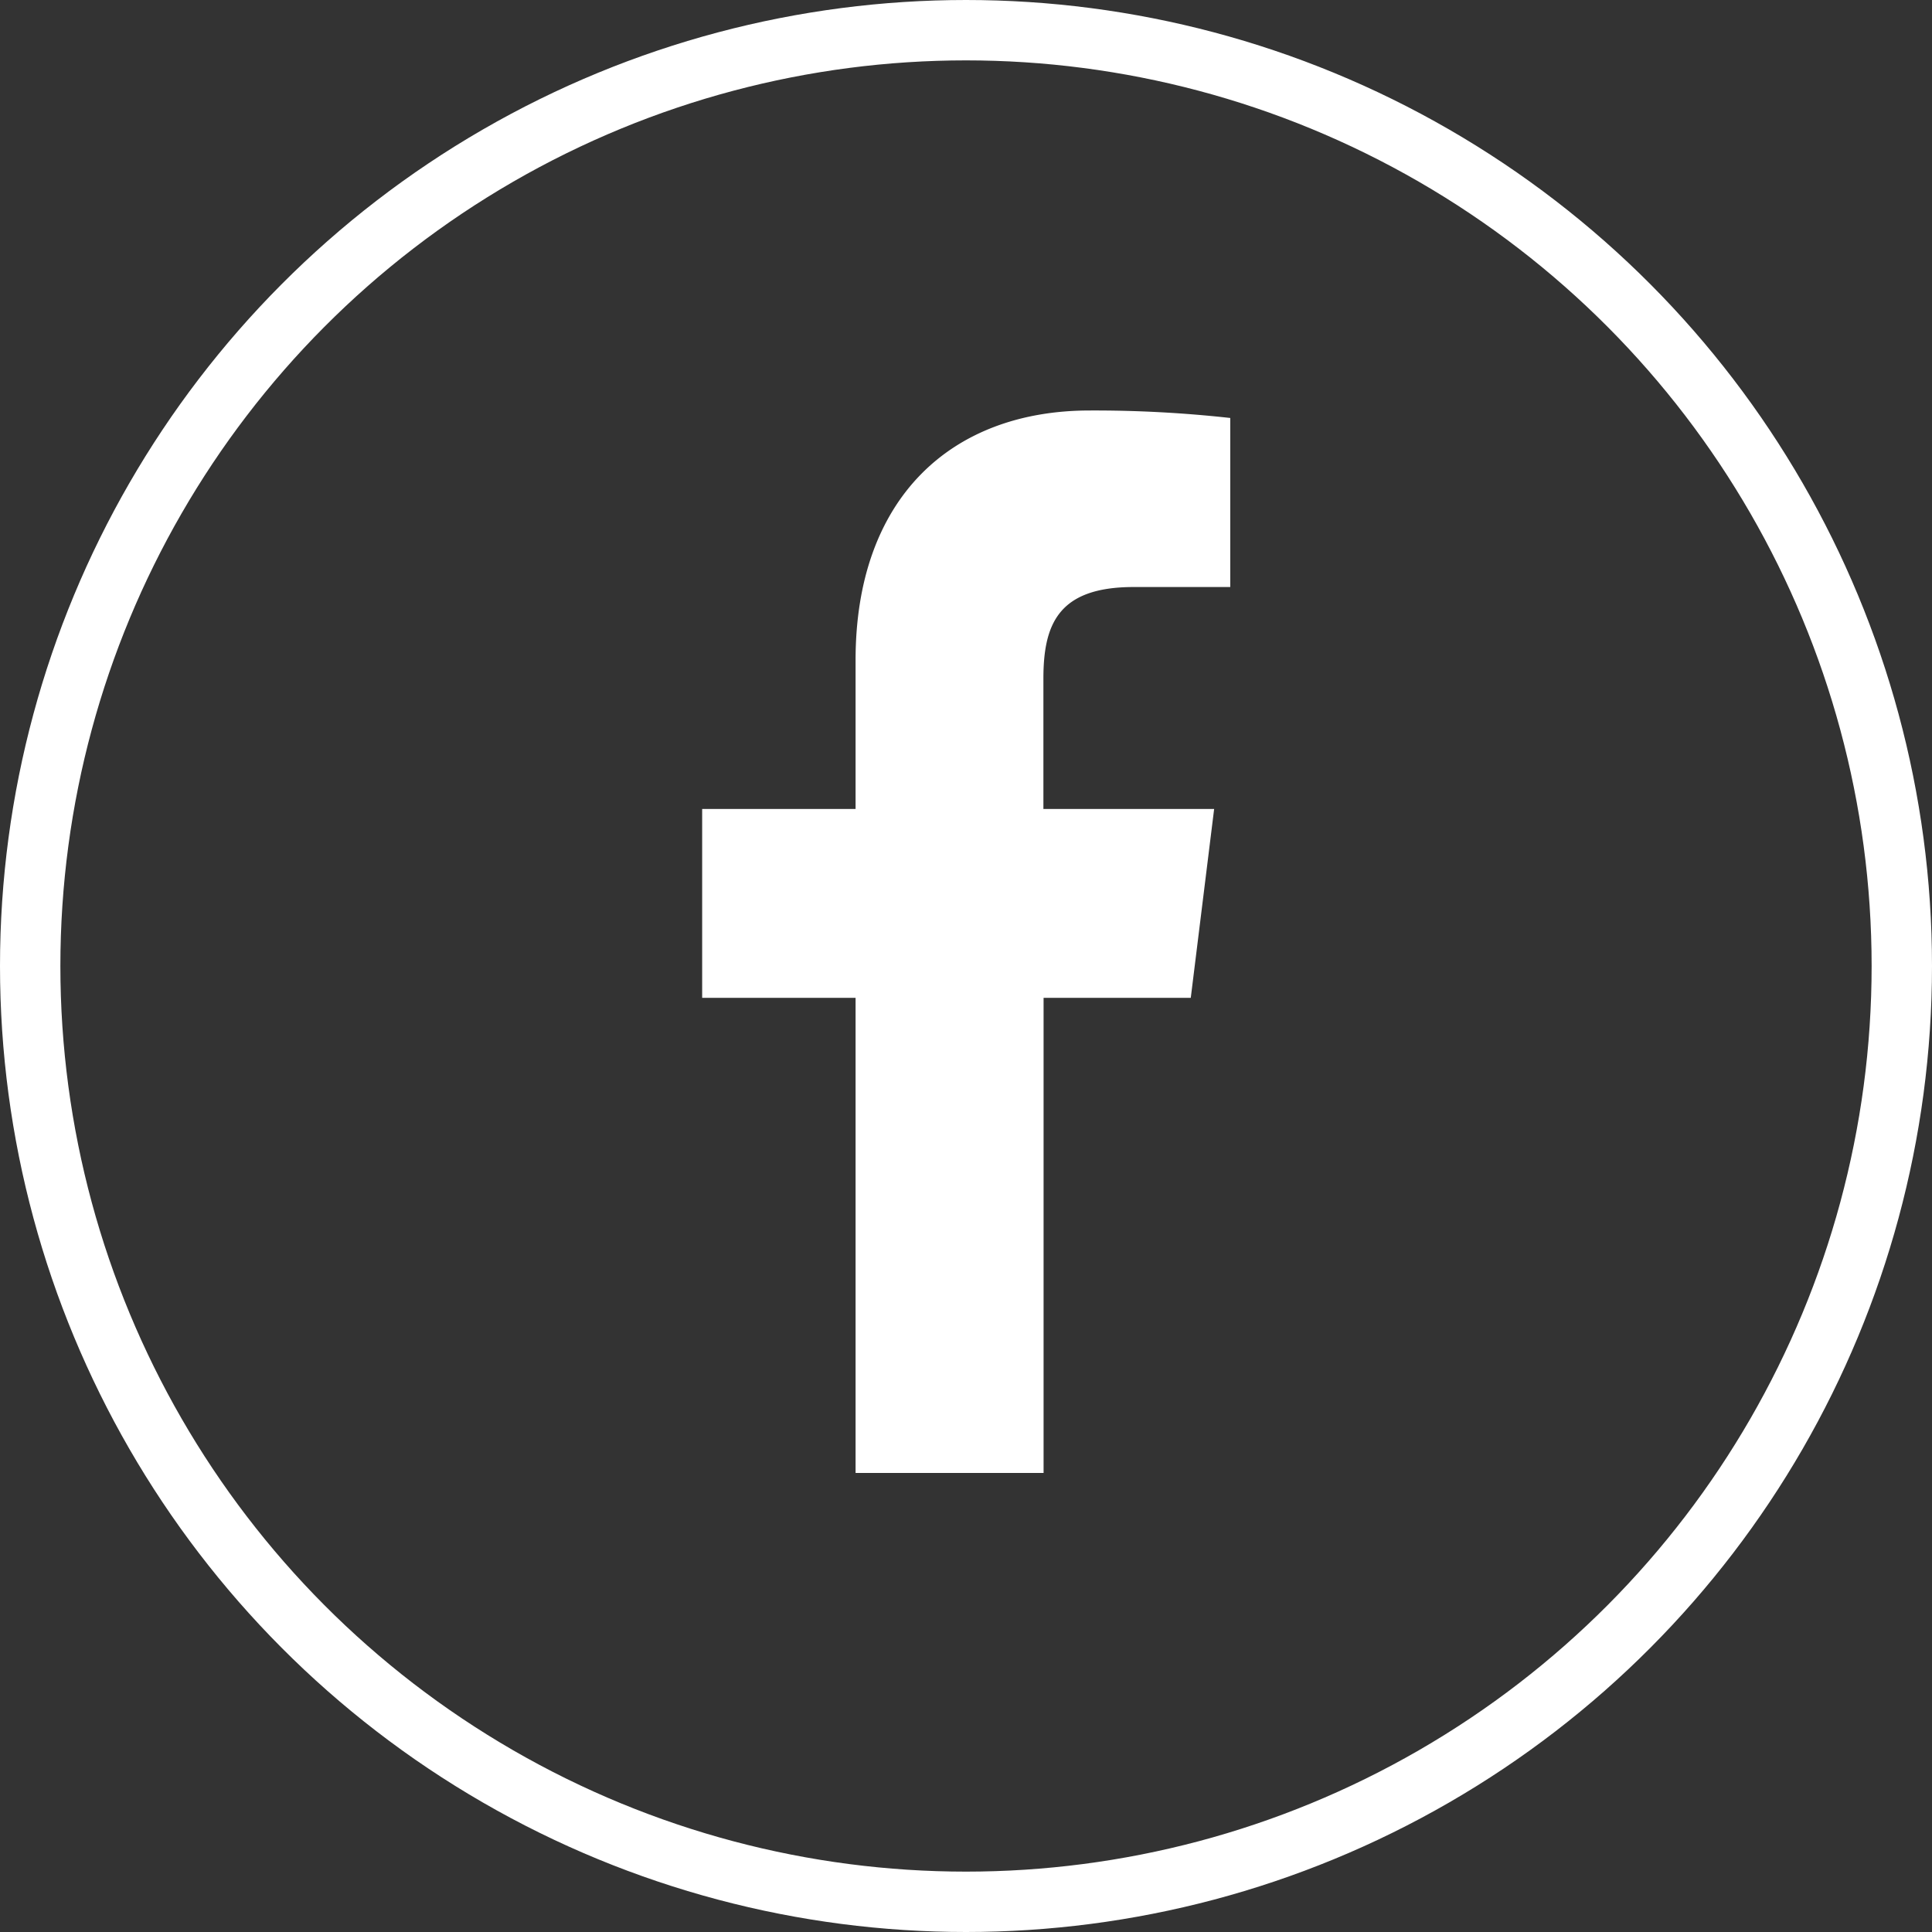
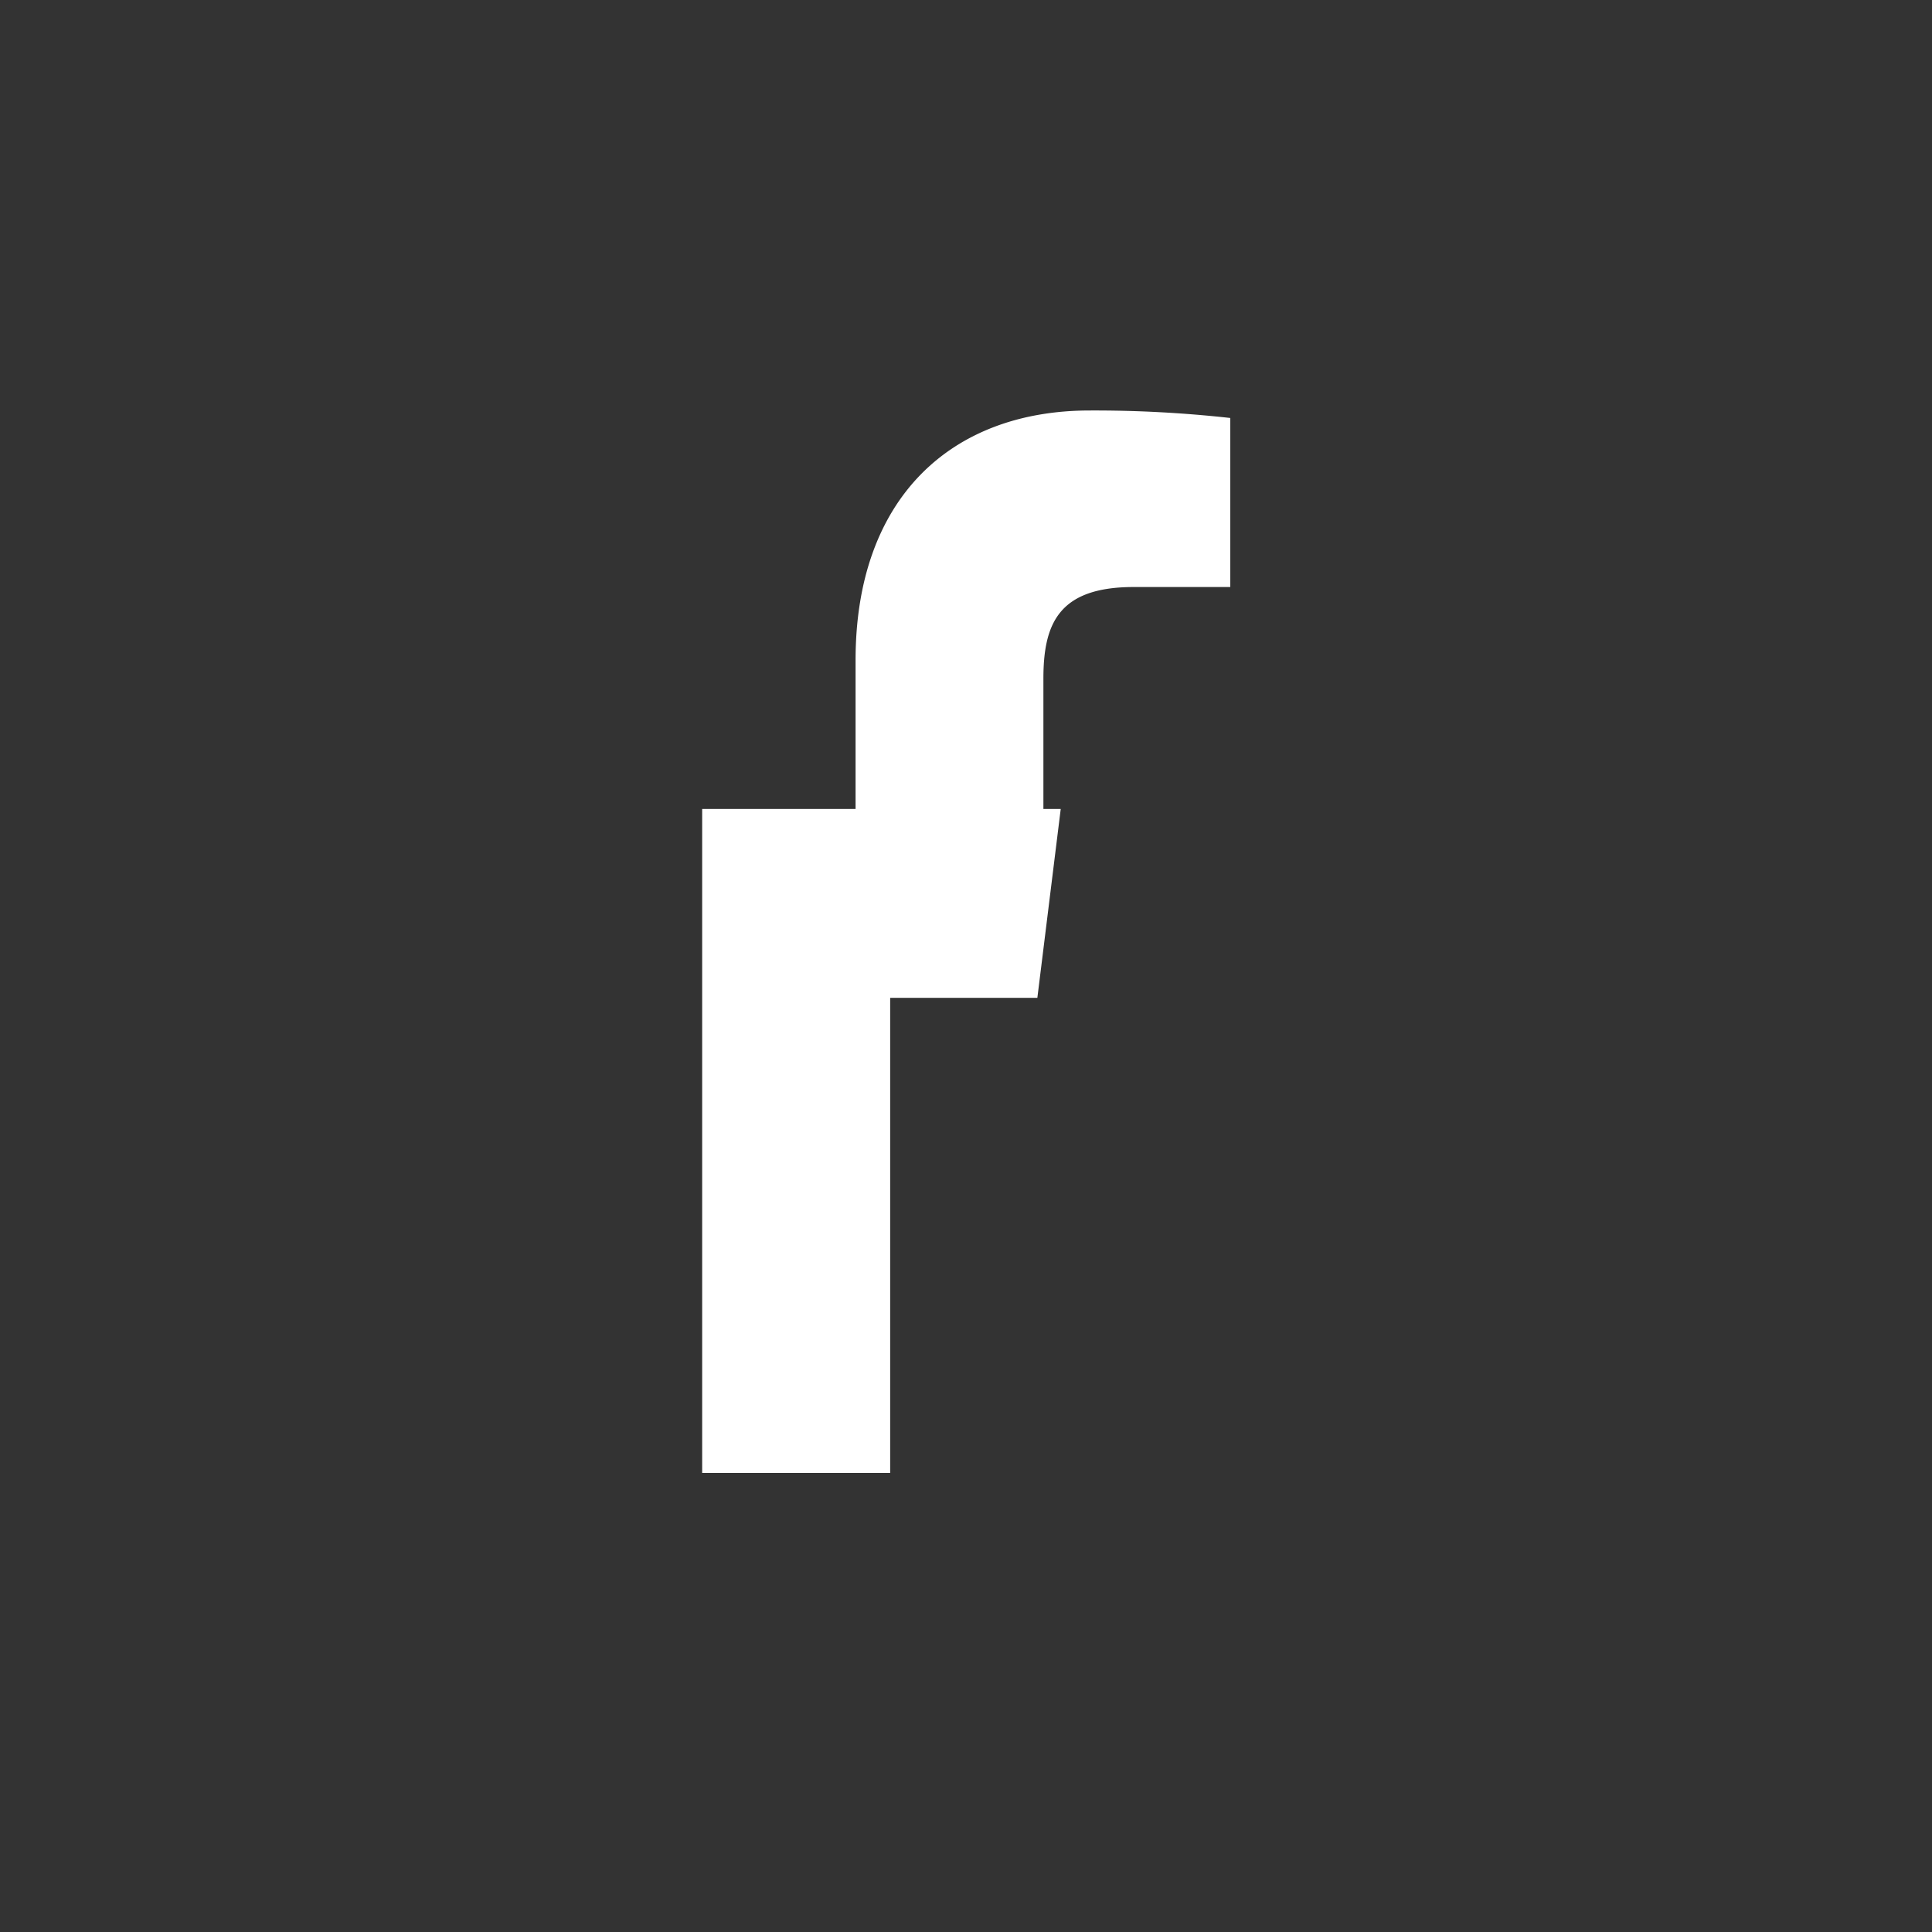
<svg xmlns="http://www.w3.org/2000/svg" width="32" height="32" viewBox="0 0 32 32">
  <rect x="0" y="0" width="32" height="32" fill="#333333" stroke="none" />
  <defs>
    <style>
      .cls-1 {
        fill: #fff;
      }

      .cls-2, .cls-4 {
        fill: none;
      }

      .cls-2 {
        stroke: #fff;
      }

      .cls-3 {
        stroke: none;
      }
    </style>
  </defs>
  <g id="Group_9057" data-name="Group 9057" transform="translate(-2518 -4101)">
-     <path id="Path_63" data-name="Path 63" class="cls-1" d="M350.665,374.434h1.6v-2.8a20.388,20.388,0,0,0-2.327-.124c-2.3,0-3.879,1.456-3.879,4.135v2.465h-2.541v3.128h2.541v7.87h3.114v-7.87h2.438l.387-3.128H349.17v-2.155C349.17,375.053,349.413,374.434,350.665,374.434Z" transform="translate(2186.112 3736.289)" />
+     <path id="Path_63" data-name="Path 63" class="cls-1" d="M350.665,374.434h1.6v-2.8a20.388,20.388,0,0,0-2.327-.124c-2.3,0-3.879,1.456-3.879,4.135v2.465h-2.541v3.128v7.87h3.114v-7.87h2.438l.387-3.128H349.17v-2.155C349.17,375.053,349.413,374.434,350.665,374.434Z" transform="translate(2186.112 3736.289)" />
    <g id="Ellipse_47" data-name="Ellipse 47" class="cls-2" transform="translate(2518 4101)">
-       <circle class="cls-3" cx="16" cy="16" r="16" />
-       <circle class="cls-4" cx="16" cy="16" r="15.5" />
-     </g>
+       </g>
  </g>
</svg>